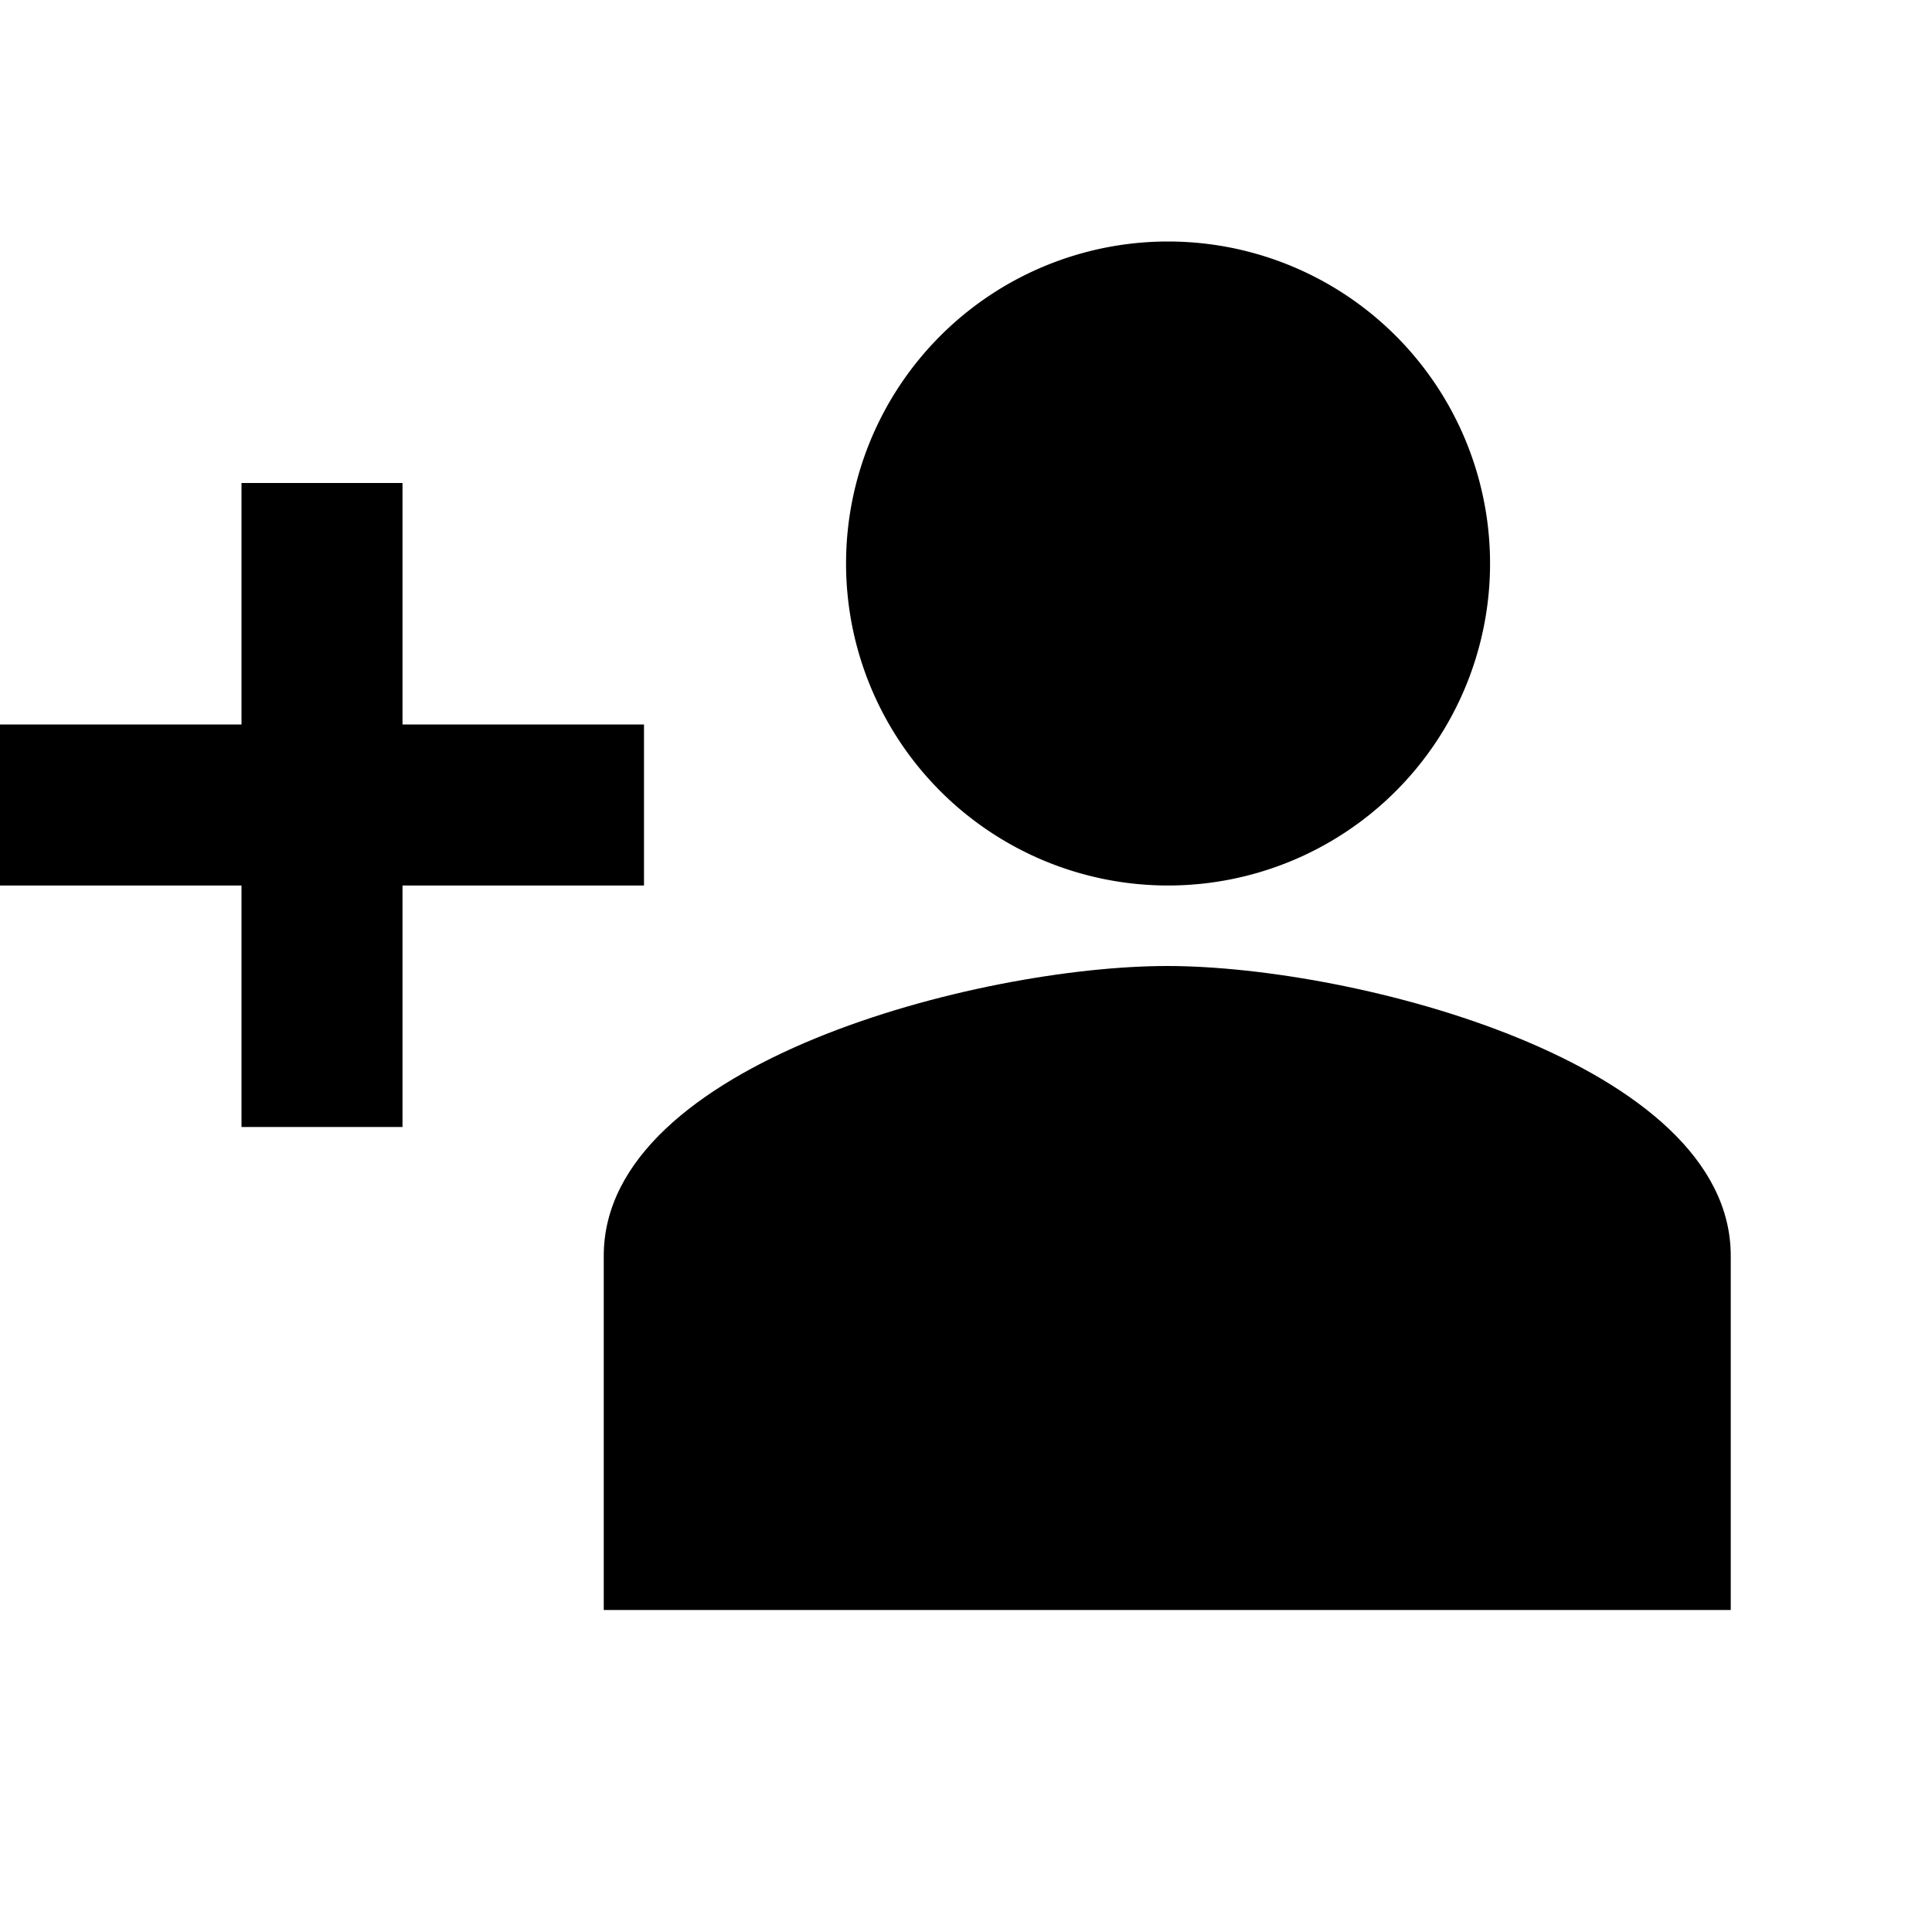
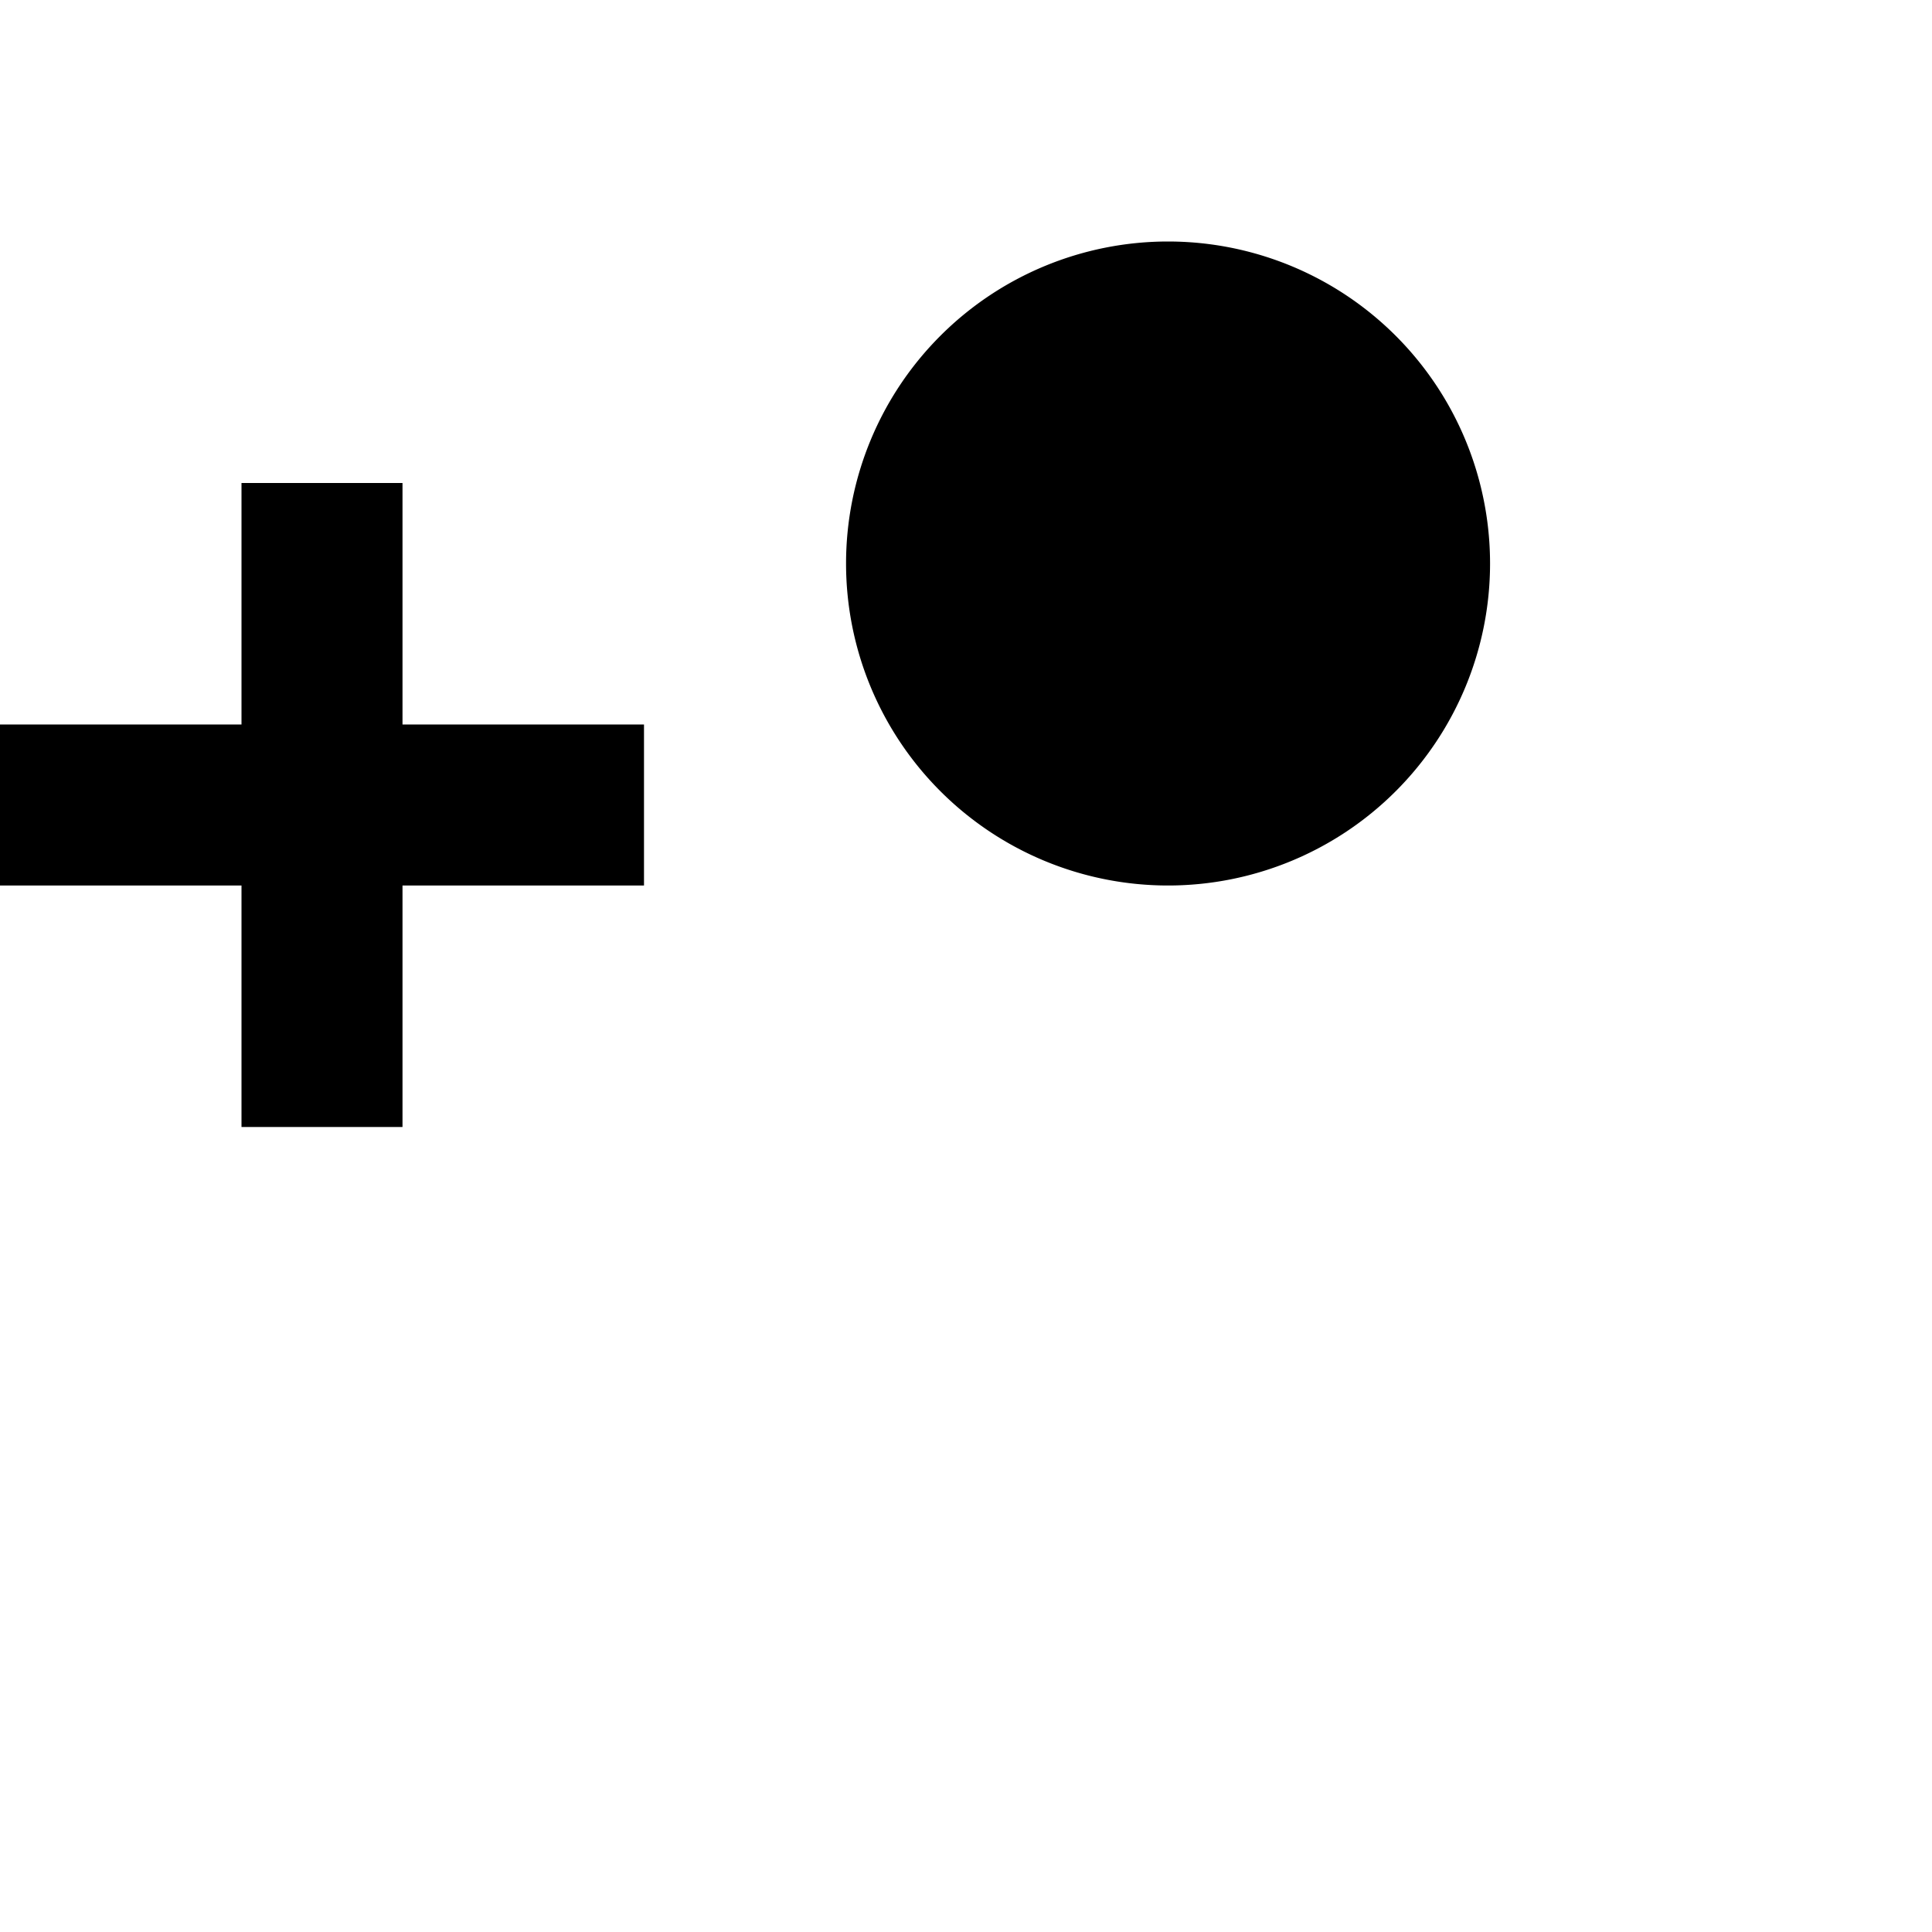
<svg xmlns="http://www.w3.org/2000/svg" id="Calque_1" data-name="Calque 1" viewBox="0 0 24 24">
-   <path d="M14.5,12c-2.33,0-7,1.2-7,3.6V20h14V15.6c0-2.4-4.67-3.6-7-3.6Z" />
  <path d="M14.51,3a4,4,0,1,0,4,4,4,4,0,0,0-4-4Z" />
  <polygon points="8 9 0 9 0 11 8 11 8 9 8 9" />
  <polygon points="5 6 3 6 3 14 5 14 5 6 5 6" />
</svg>